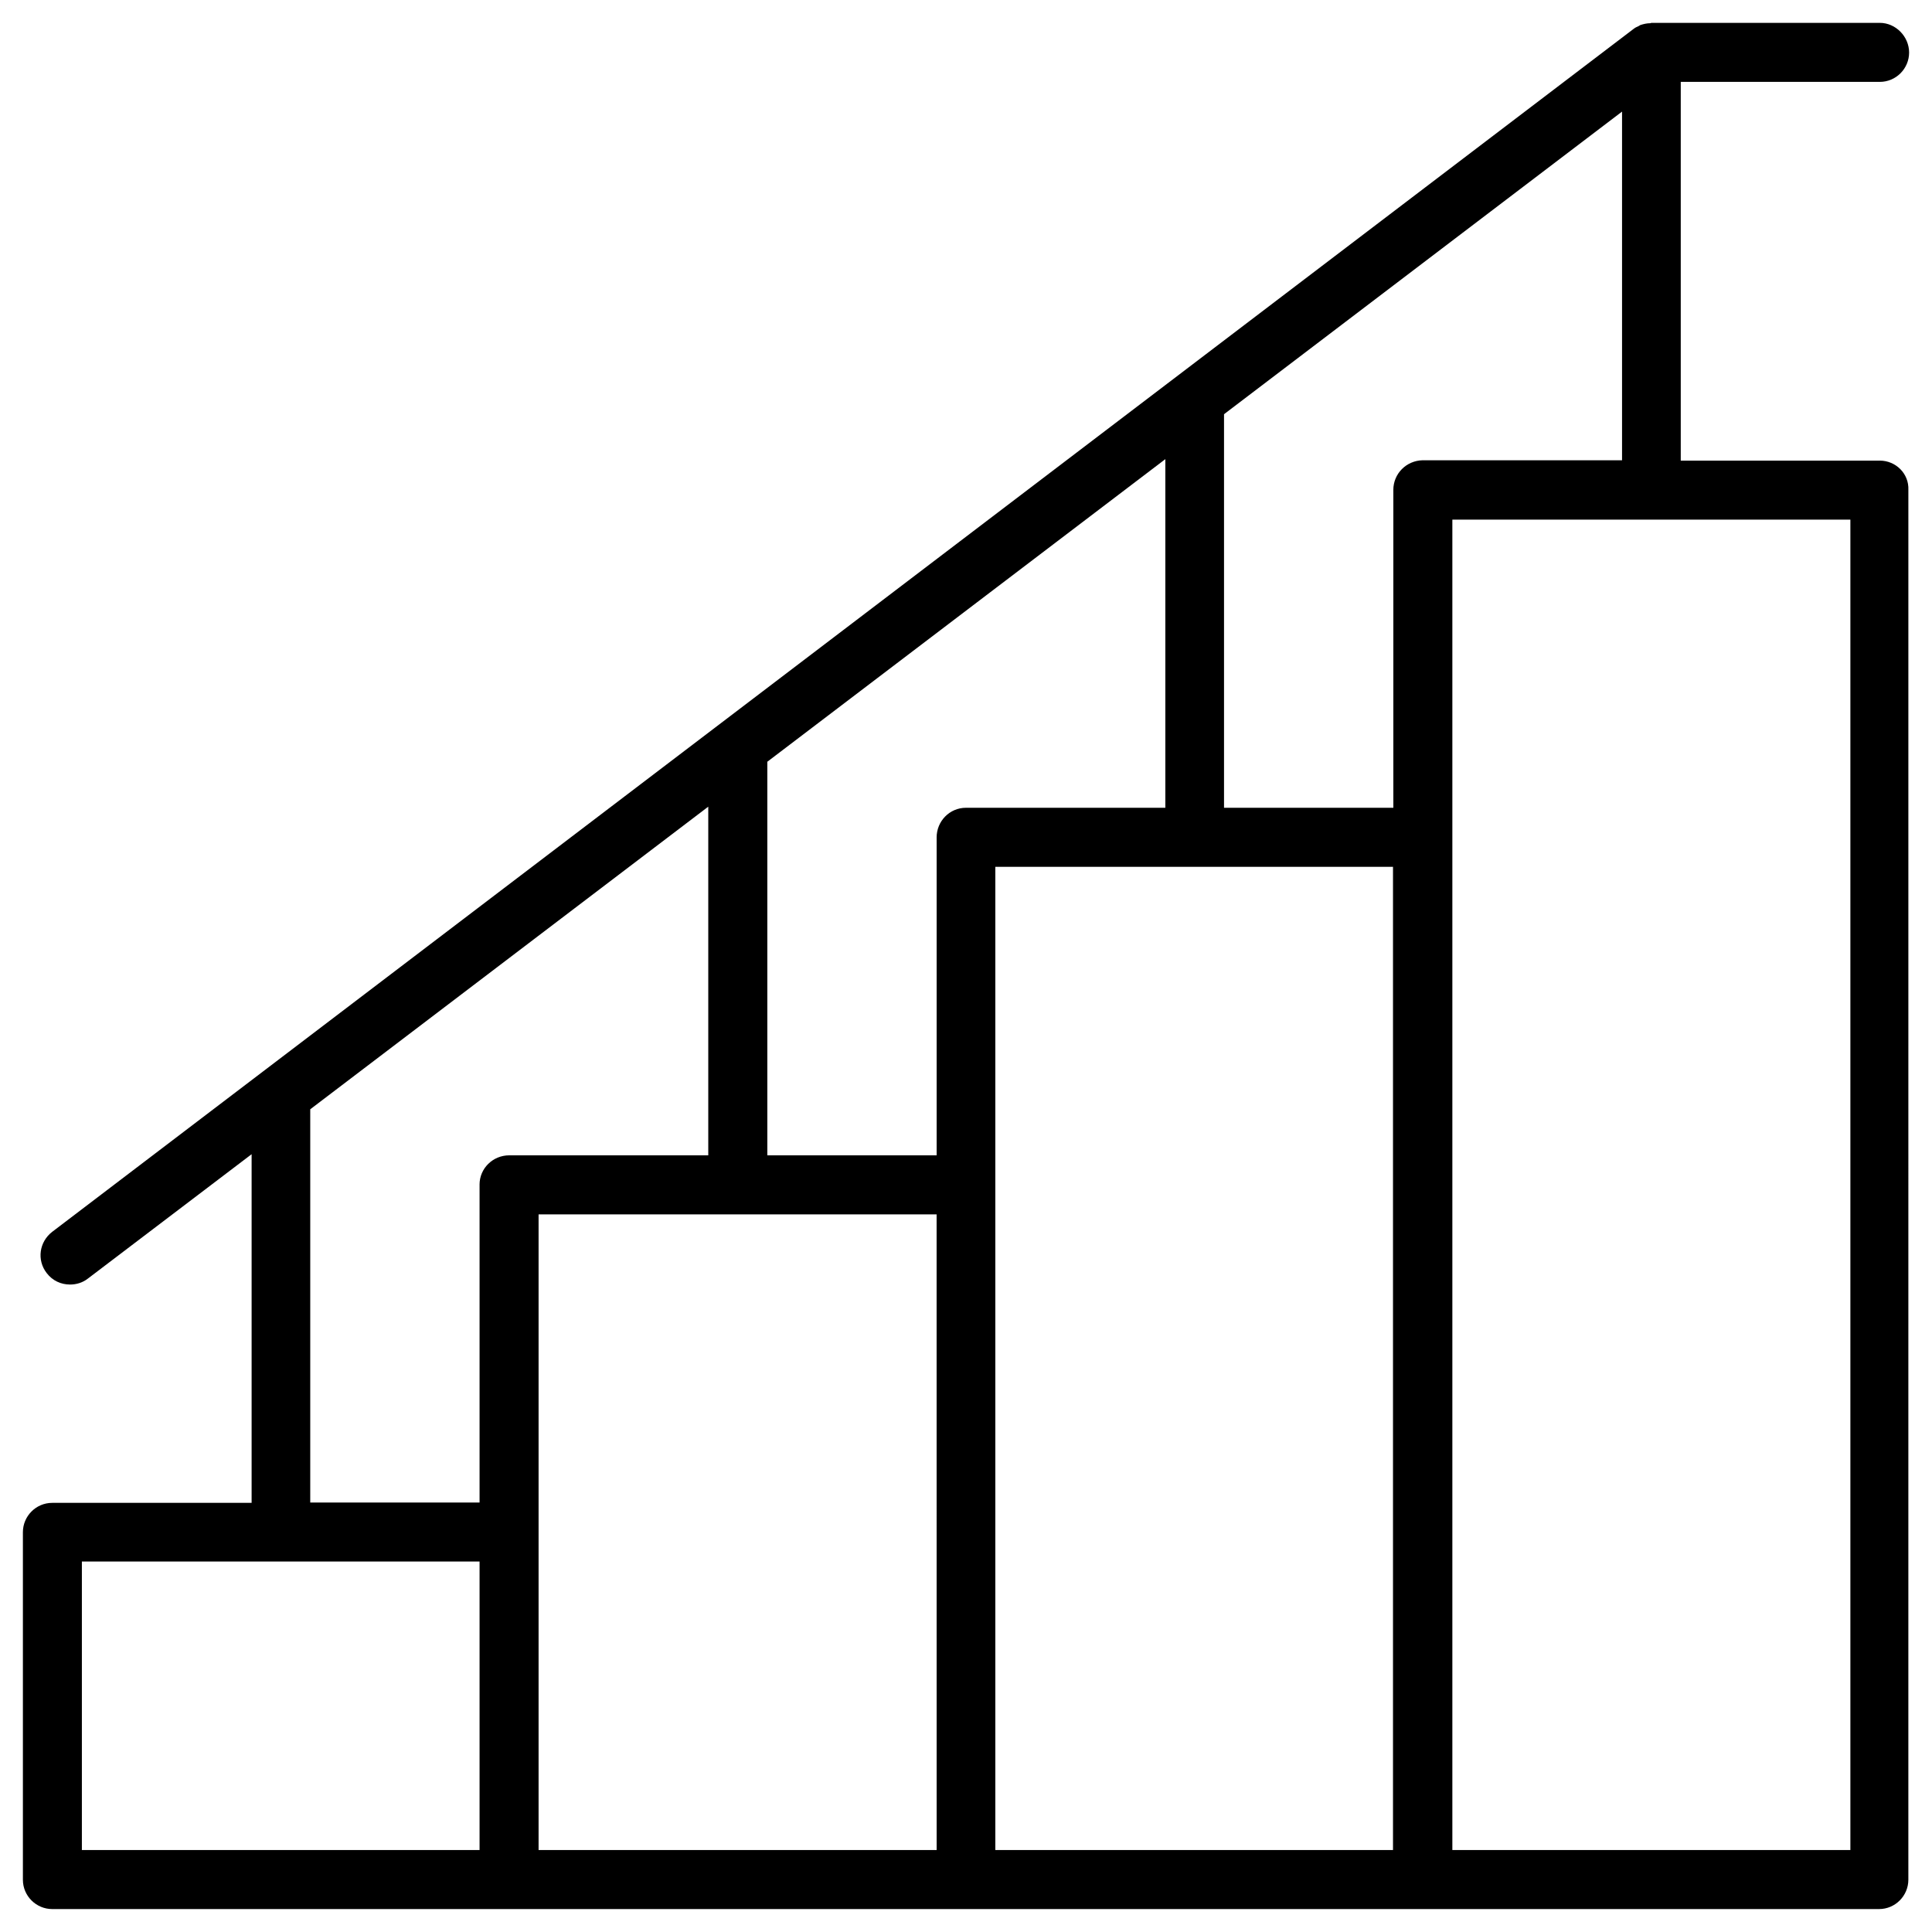
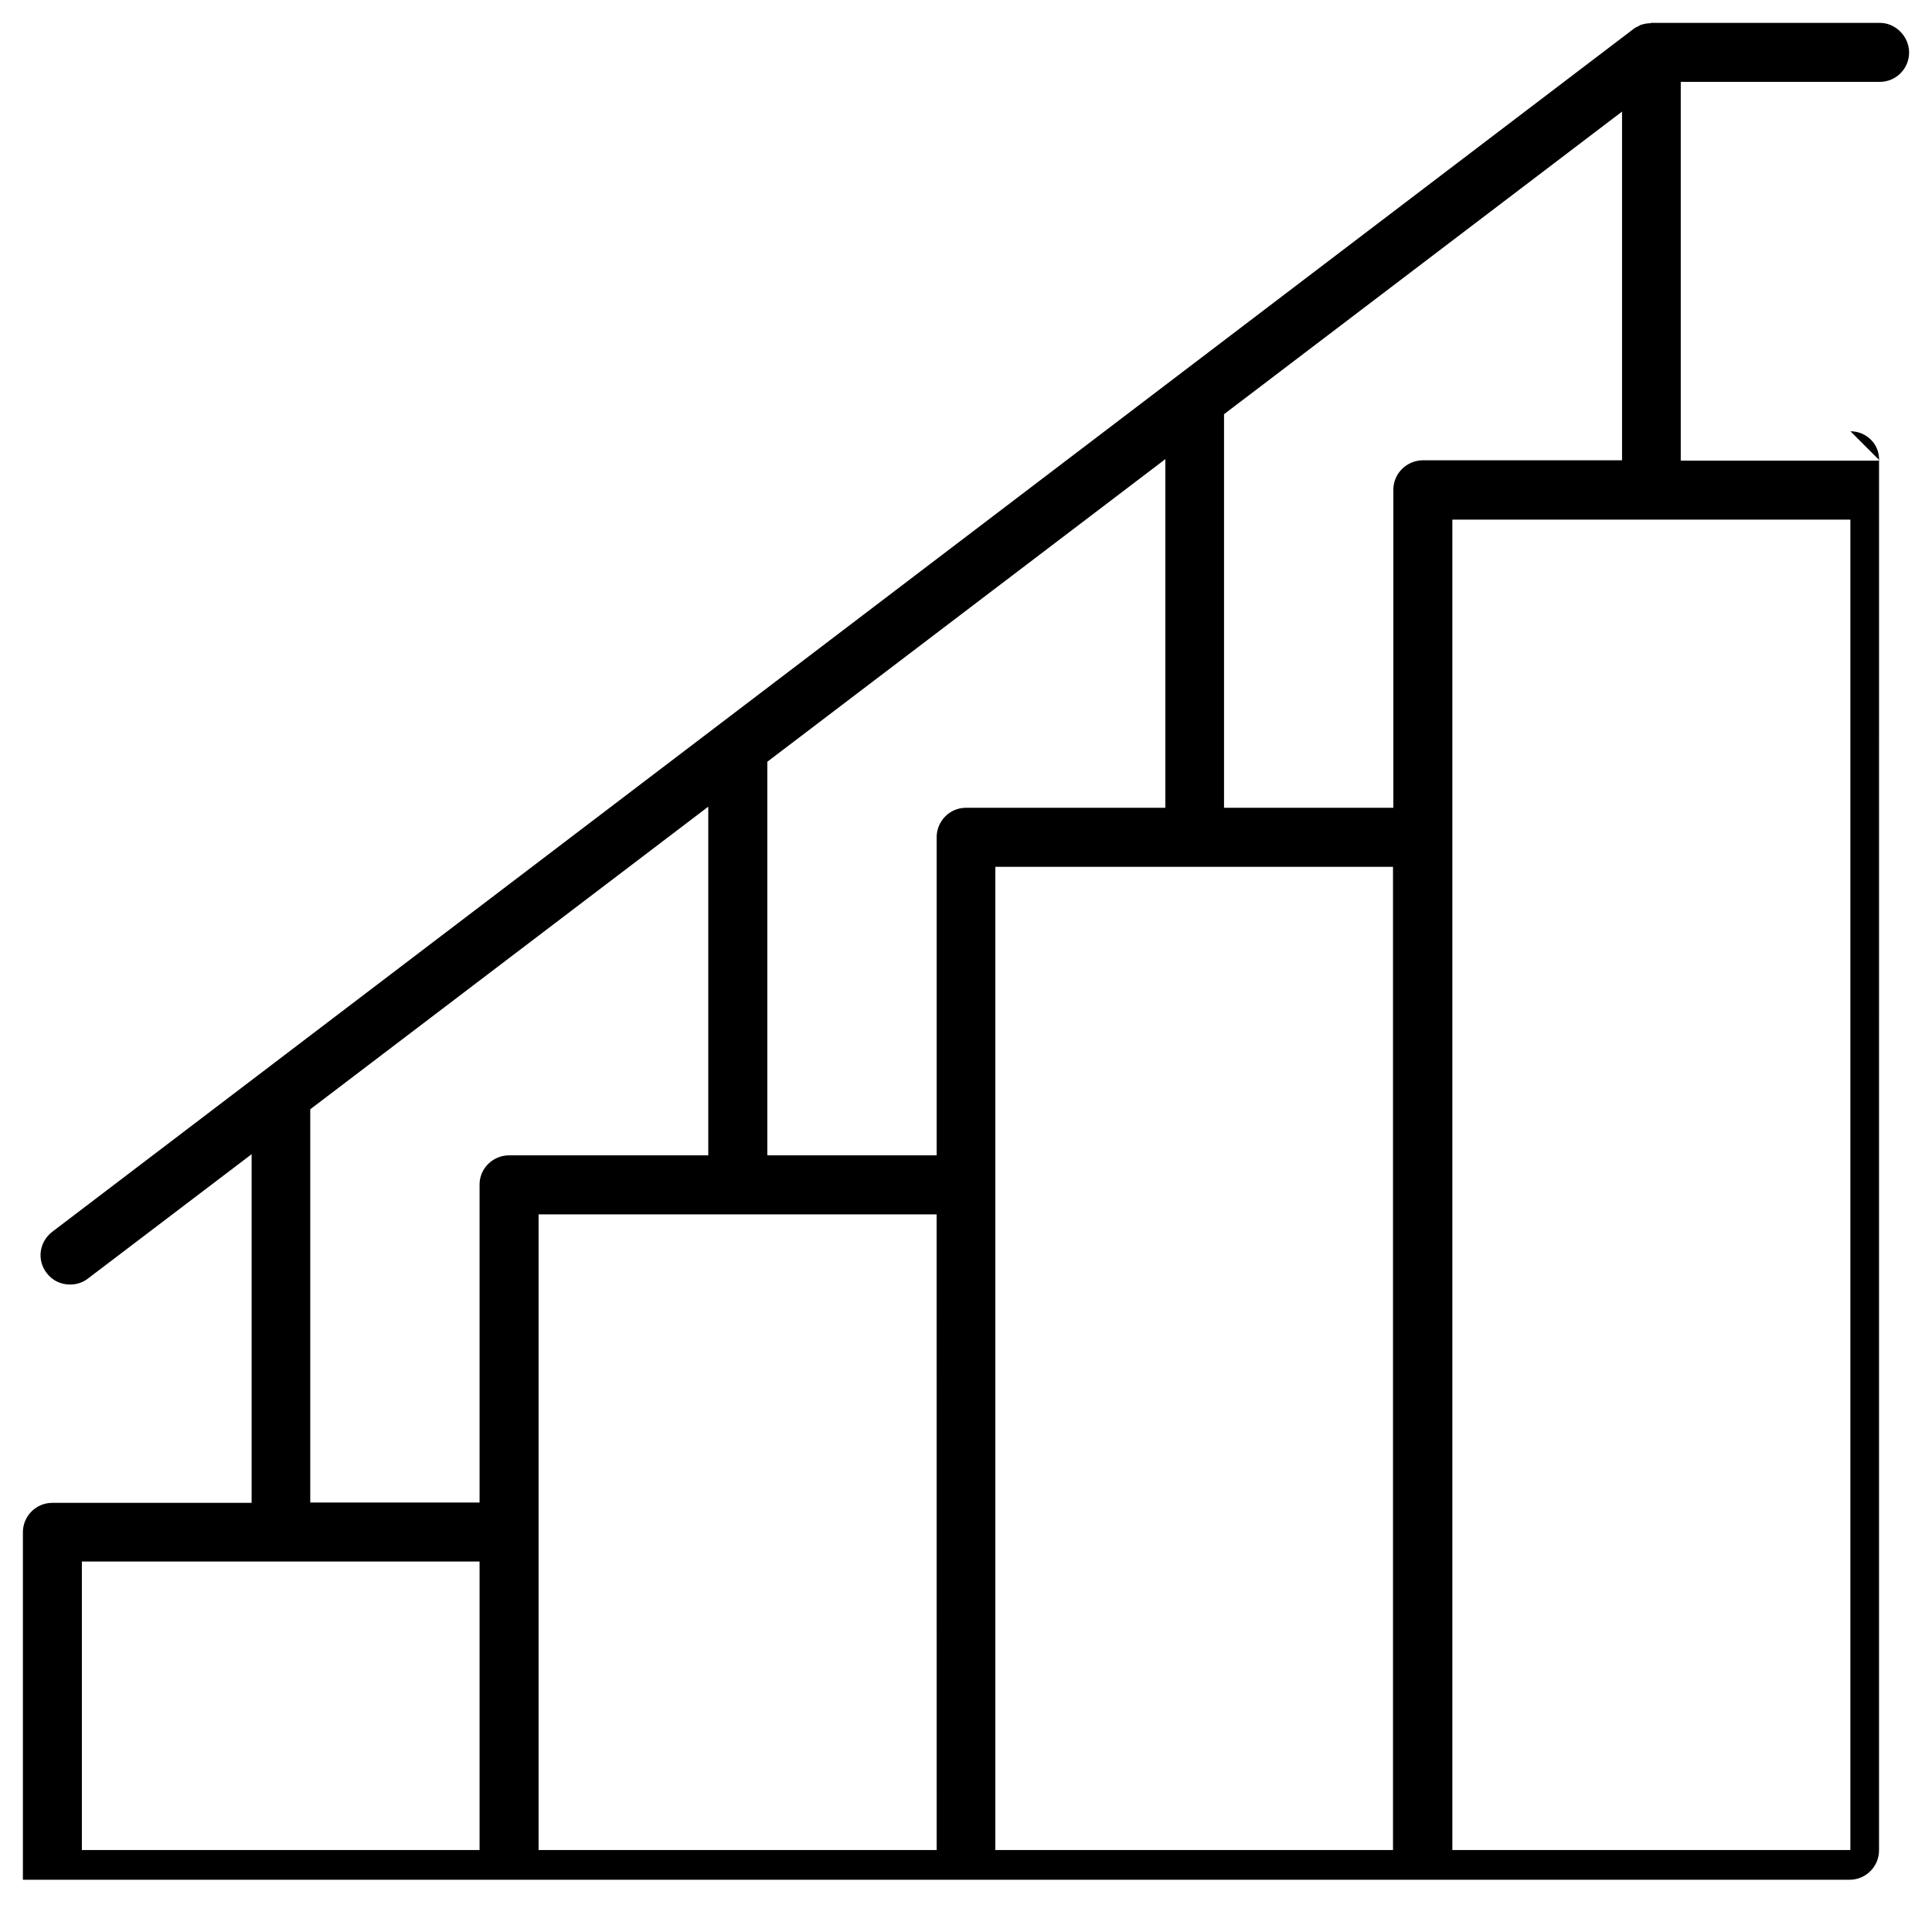
<svg xmlns="http://www.w3.org/2000/svg" fill="#000000" width="800px" height="800px" version="1.1" viewBox="144 144 512 512">
-   <path d="m642.16 266.07h-52.742v-100.37h52.742c4.328 0 7.773-3.543 7.773-7.773 0-4.231-3.539-7.871-7.773-7.871h-60.516c-0.098 0-0.195 0.098-0.297 0.098-0.887 0-1.77 0.195-2.656 0.492-0.195 0.098-0.297 0.195-0.492 0.297-0.492 0.195-0.887 0.395-1.379 0.789l-418.98 318.71c-3.445 2.656-4.133 7.477-1.477 10.922 1.574 2.066 3.836 3.051 6.199 3.051 1.672 0 3.344-0.492 4.723-1.574l43.395-32.965v92.398h-52.84c-4.328 0-7.773 3.543-7.773 7.773v92.102c0 4.328 3.543 7.773 7.773 7.773h484.12c4.328 0 7.773-3.543 7.773-7.773l0.004-368.31c0.195-4.328-3.344-7.773-7.578-7.773zm-371.07 368.21h-105.39v-76.457h105.39zm0-176.33v84.23h-44.871v-104.21l105.48-80.195v92.398h-52.742c-4.328 0-7.871 3.441-7.871 7.773zm121.13 176.33h-105.49v-168.46h105.48zm0-268.34v84.23h-44.871v-104.3l105.48-80.195v92.398l-52.84-0.004c-4.332 0-7.773 3.543-7.773 7.875zm121.03 268.34h-105.48v-260.56h105.39v260.56zm0-360.44v84.23h-44.871v-104.3l105.48-80.195v92.398h-52.84c-4.328 0.098-7.773 3.543-7.773 7.871zm121.03 360.44h-105.39v-352.57h105.48v352.57z" />
+   <path d="m642.16 266.07h-52.742v-100.37h52.742c4.328 0 7.773-3.543 7.773-7.773 0-4.231-3.539-7.871-7.773-7.871h-60.516c-0.098 0-0.195 0.098-0.297 0.098-0.887 0-1.77 0.195-2.656 0.492-0.195 0.098-0.297 0.195-0.492 0.297-0.492 0.195-0.887 0.395-1.379 0.789l-418.98 318.71c-3.445 2.656-4.133 7.477-1.477 10.922 1.574 2.066 3.836 3.051 6.199 3.051 1.672 0 3.344-0.492 4.723-1.574l43.395-32.965v92.398h-52.84c-4.328 0-7.773 3.543-7.773 7.773v92.102h484.12c4.328 0 7.773-3.543 7.773-7.773l0.004-368.31c0.195-4.328-3.344-7.773-7.578-7.773zm-371.07 368.21h-105.39v-76.457h105.39zm0-176.33v84.23h-44.871v-104.21l105.48-80.195v92.398h-52.742c-4.328 0-7.871 3.441-7.871 7.773zm121.13 176.33h-105.49v-168.46h105.48zm0-268.34v84.23h-44.871v-104.3l105.48-80.195v92.398l-52.84-0.004c-4.332 0-7.773 3.543-7.773 7.875zm121.03 268.34h-105.48v-260.56h105.39v260.56zm0-360.44v84.23h-44.871v-104.3l105.48-80.195v92.398h-52.84c-4.328 0.098-7.773 3.543-7.773 7.871zm121.03 360.44h-105.39v-352.57h105.48v352.57z" />
</svg>